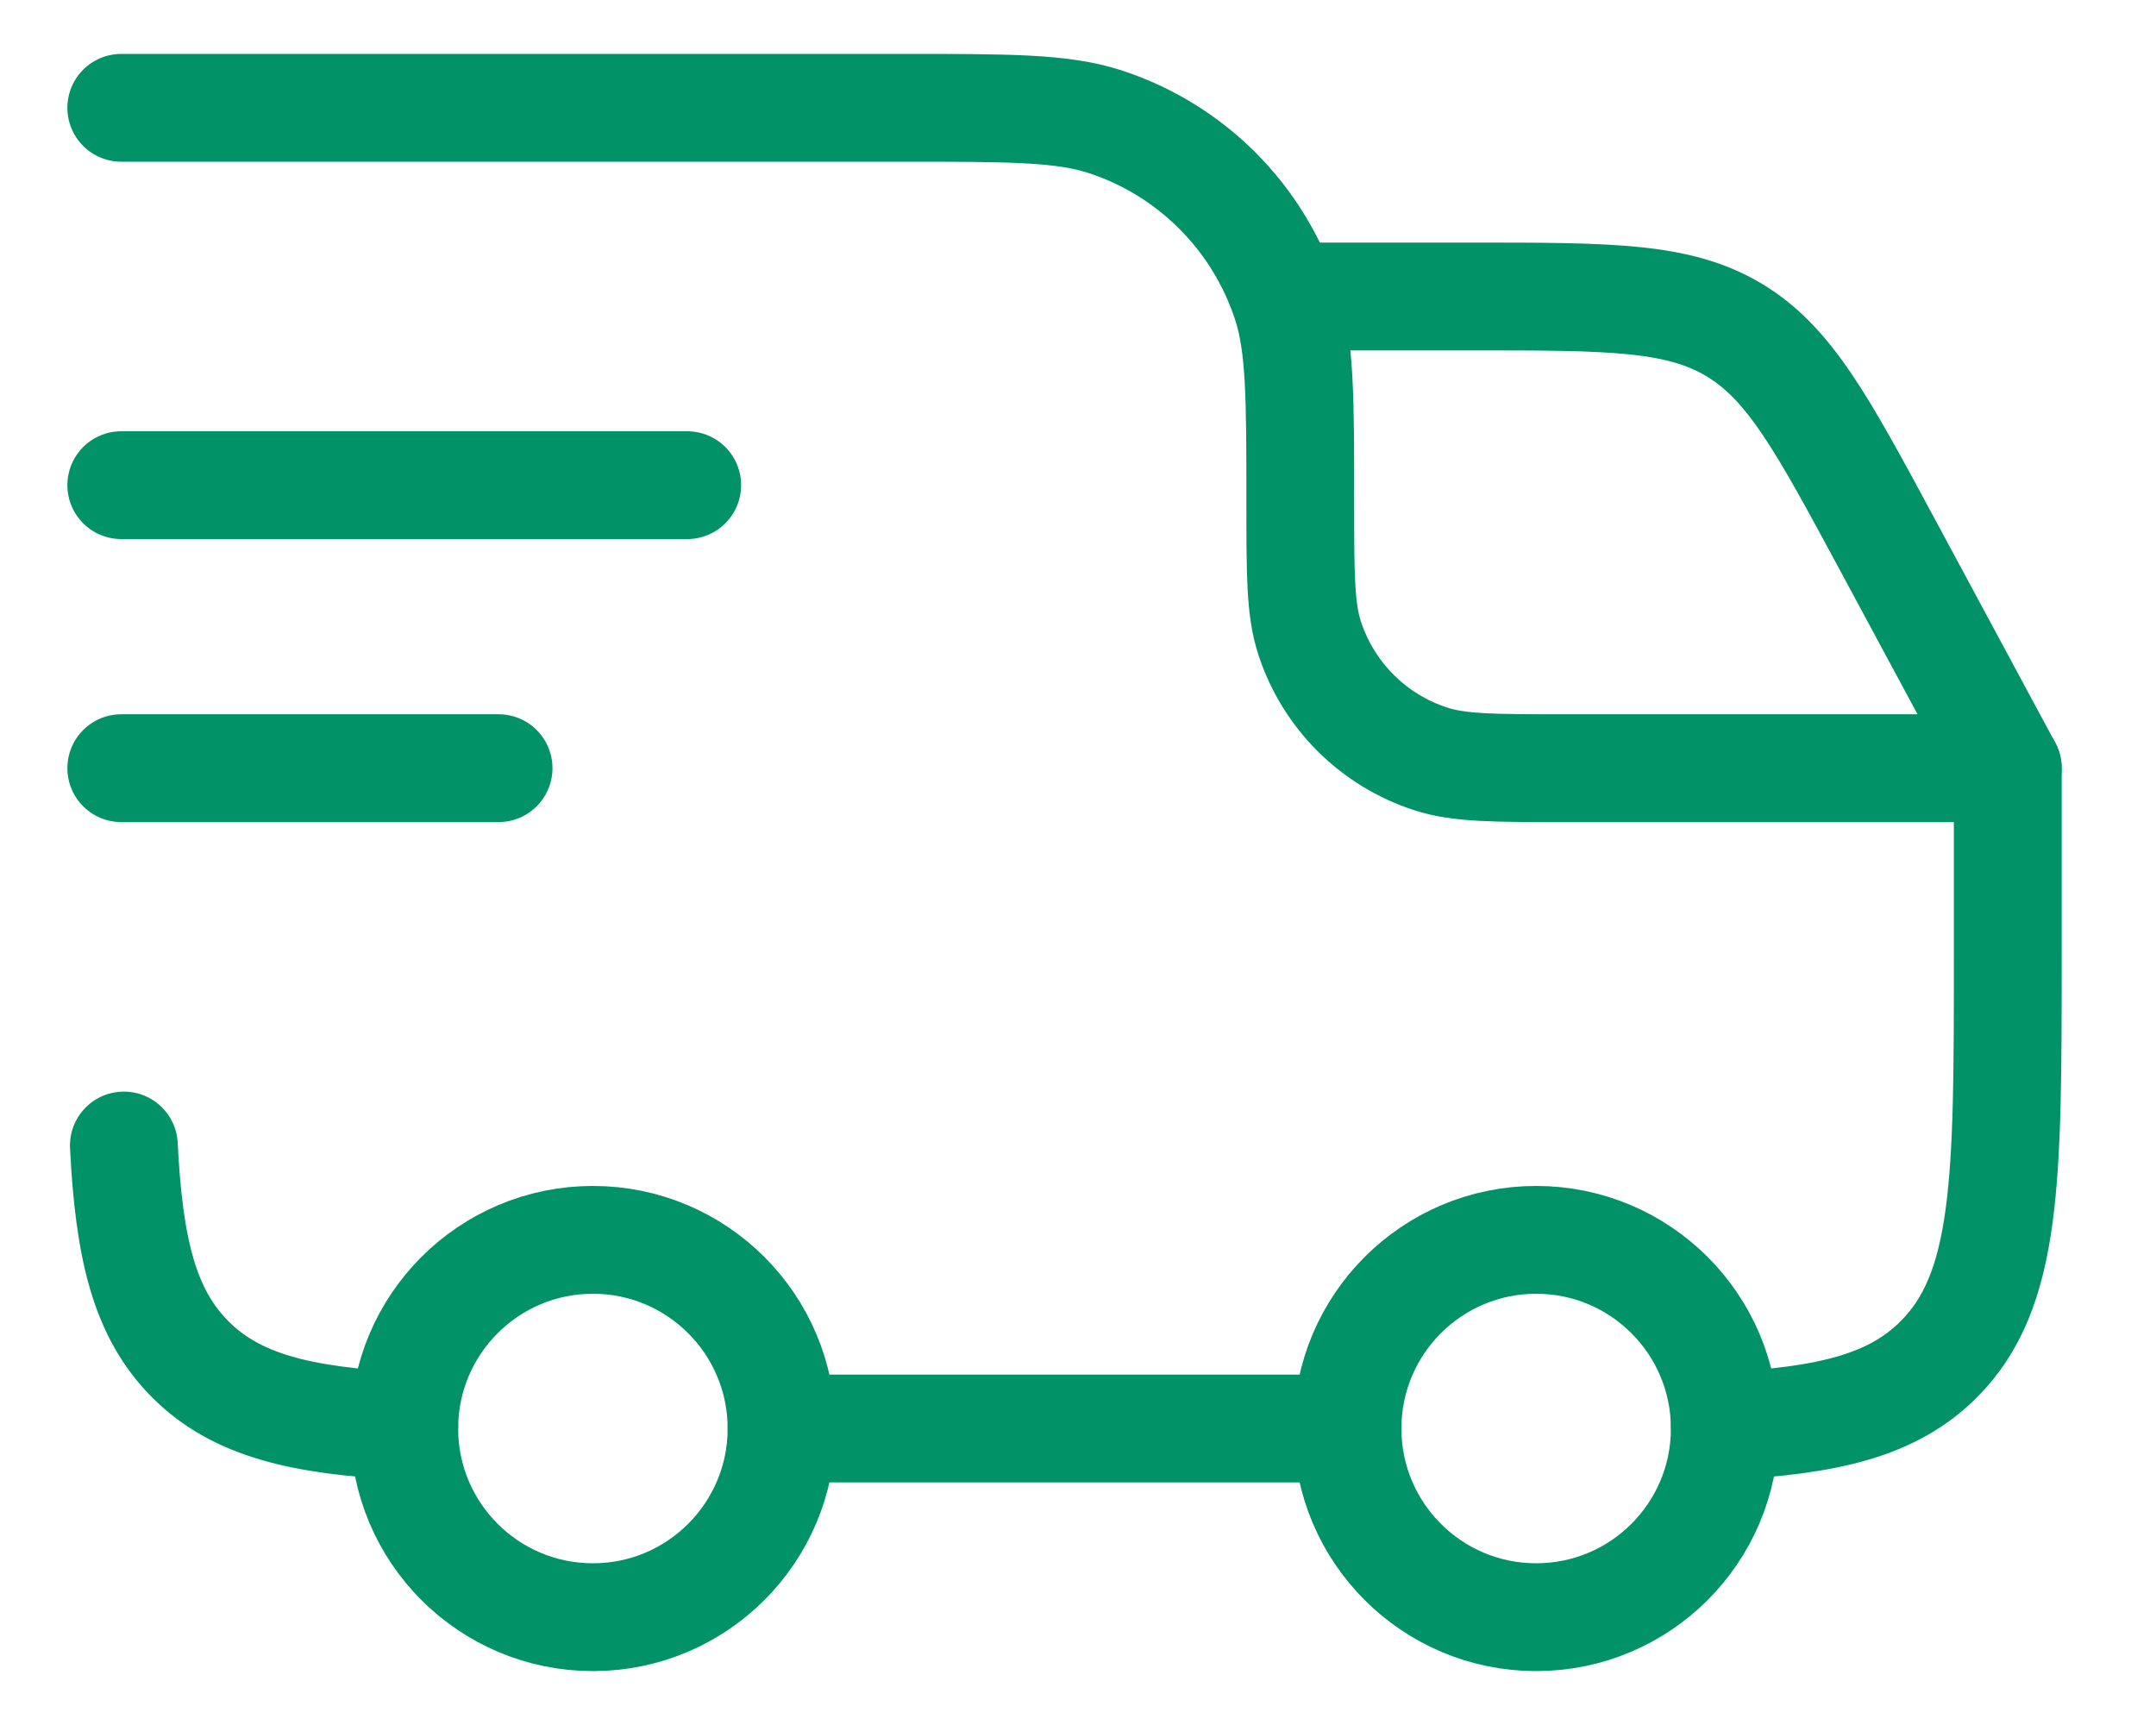
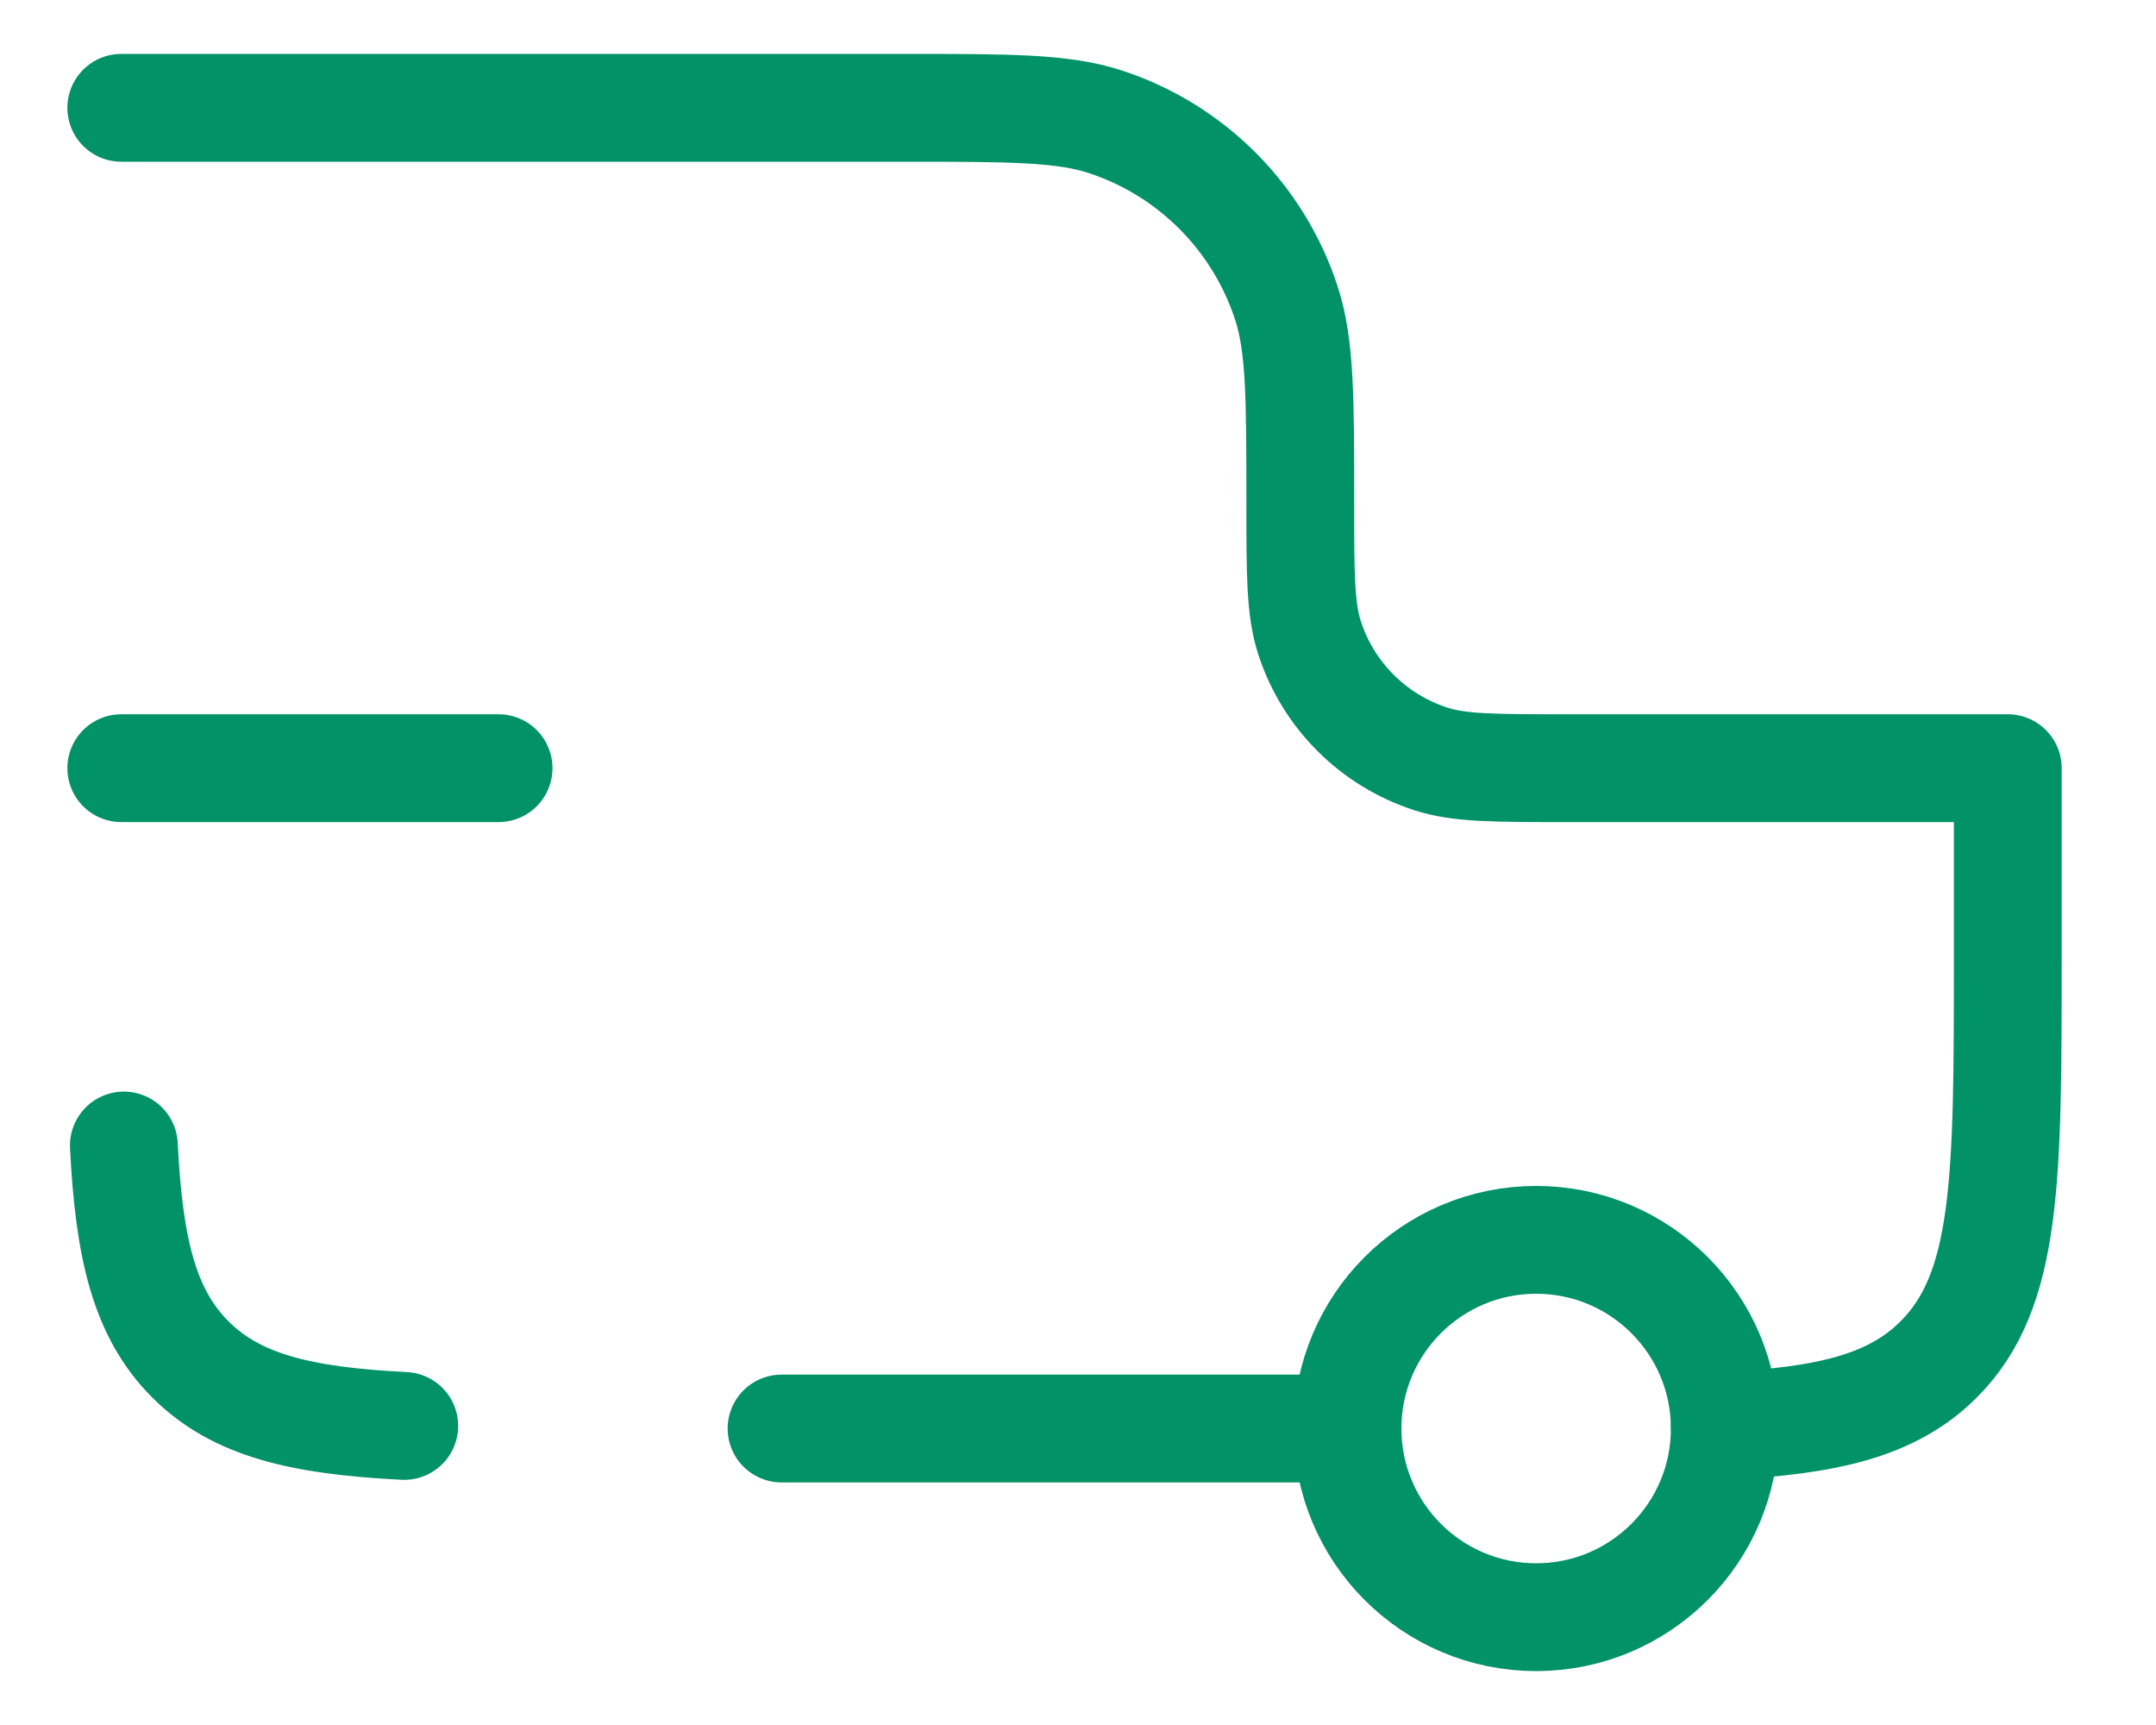
<svg xmlns="http://www.w3.org/2000/svg" width="20" height="16" viewBox="0 0 20 16" fill="none">
  <circle cx="14.25" cy="13.25" r="1.75" stroke="#019267" />
-   <circle cx="5.5" cy="13.25" r="1.75" stroke="#019267" />
  <path d="M3.75 13.226C2.79 13.178 2.192 13.035 1.766 12.609C1.34 12.183 1.197 11.585 1.149 10.625M7.25 13.25H12.5M16 13.226C16.96 13.178 17.558 13.035 17.984 12.609C18.625 11.969 18.625 10.937 18.625 8.875V7.125H14.512C13.861 7.125 13.535 7.125 13.272 7.039C12.739 6.866 12.321 6.449 12.148 5.916C12.062 5.652 12.062 5.326 12.062 4.675C12.062 3.698 12.062 3.209 11.934 2.814C11.674 2.015 11.048 1.388 10.249 1.128C9.853 1 9.365 1 8.387 1H1.125" stroke="#019267" stroke-linecap="round" stroke-linejoin="round" />
-   <path d="M1.125 4.5H6.375" stroke="#019267" stroke-linecap="round" stroke-linejoin="round" />
  <path d="M1.125 7.125H4.625" stroke="#019267" stroke-linecap="round" stroke-linejoin="round" />
-   <path d="M12.062 2.75H13.656C14.93 2.75 15.566 2.75 16.084 3.059C16.602 3.369 16.904 3.93 17.508 5.051L18.625 7.125" stroke="#019267" stroke-linecap="round" stroke-linejoin="round" />
</svg>